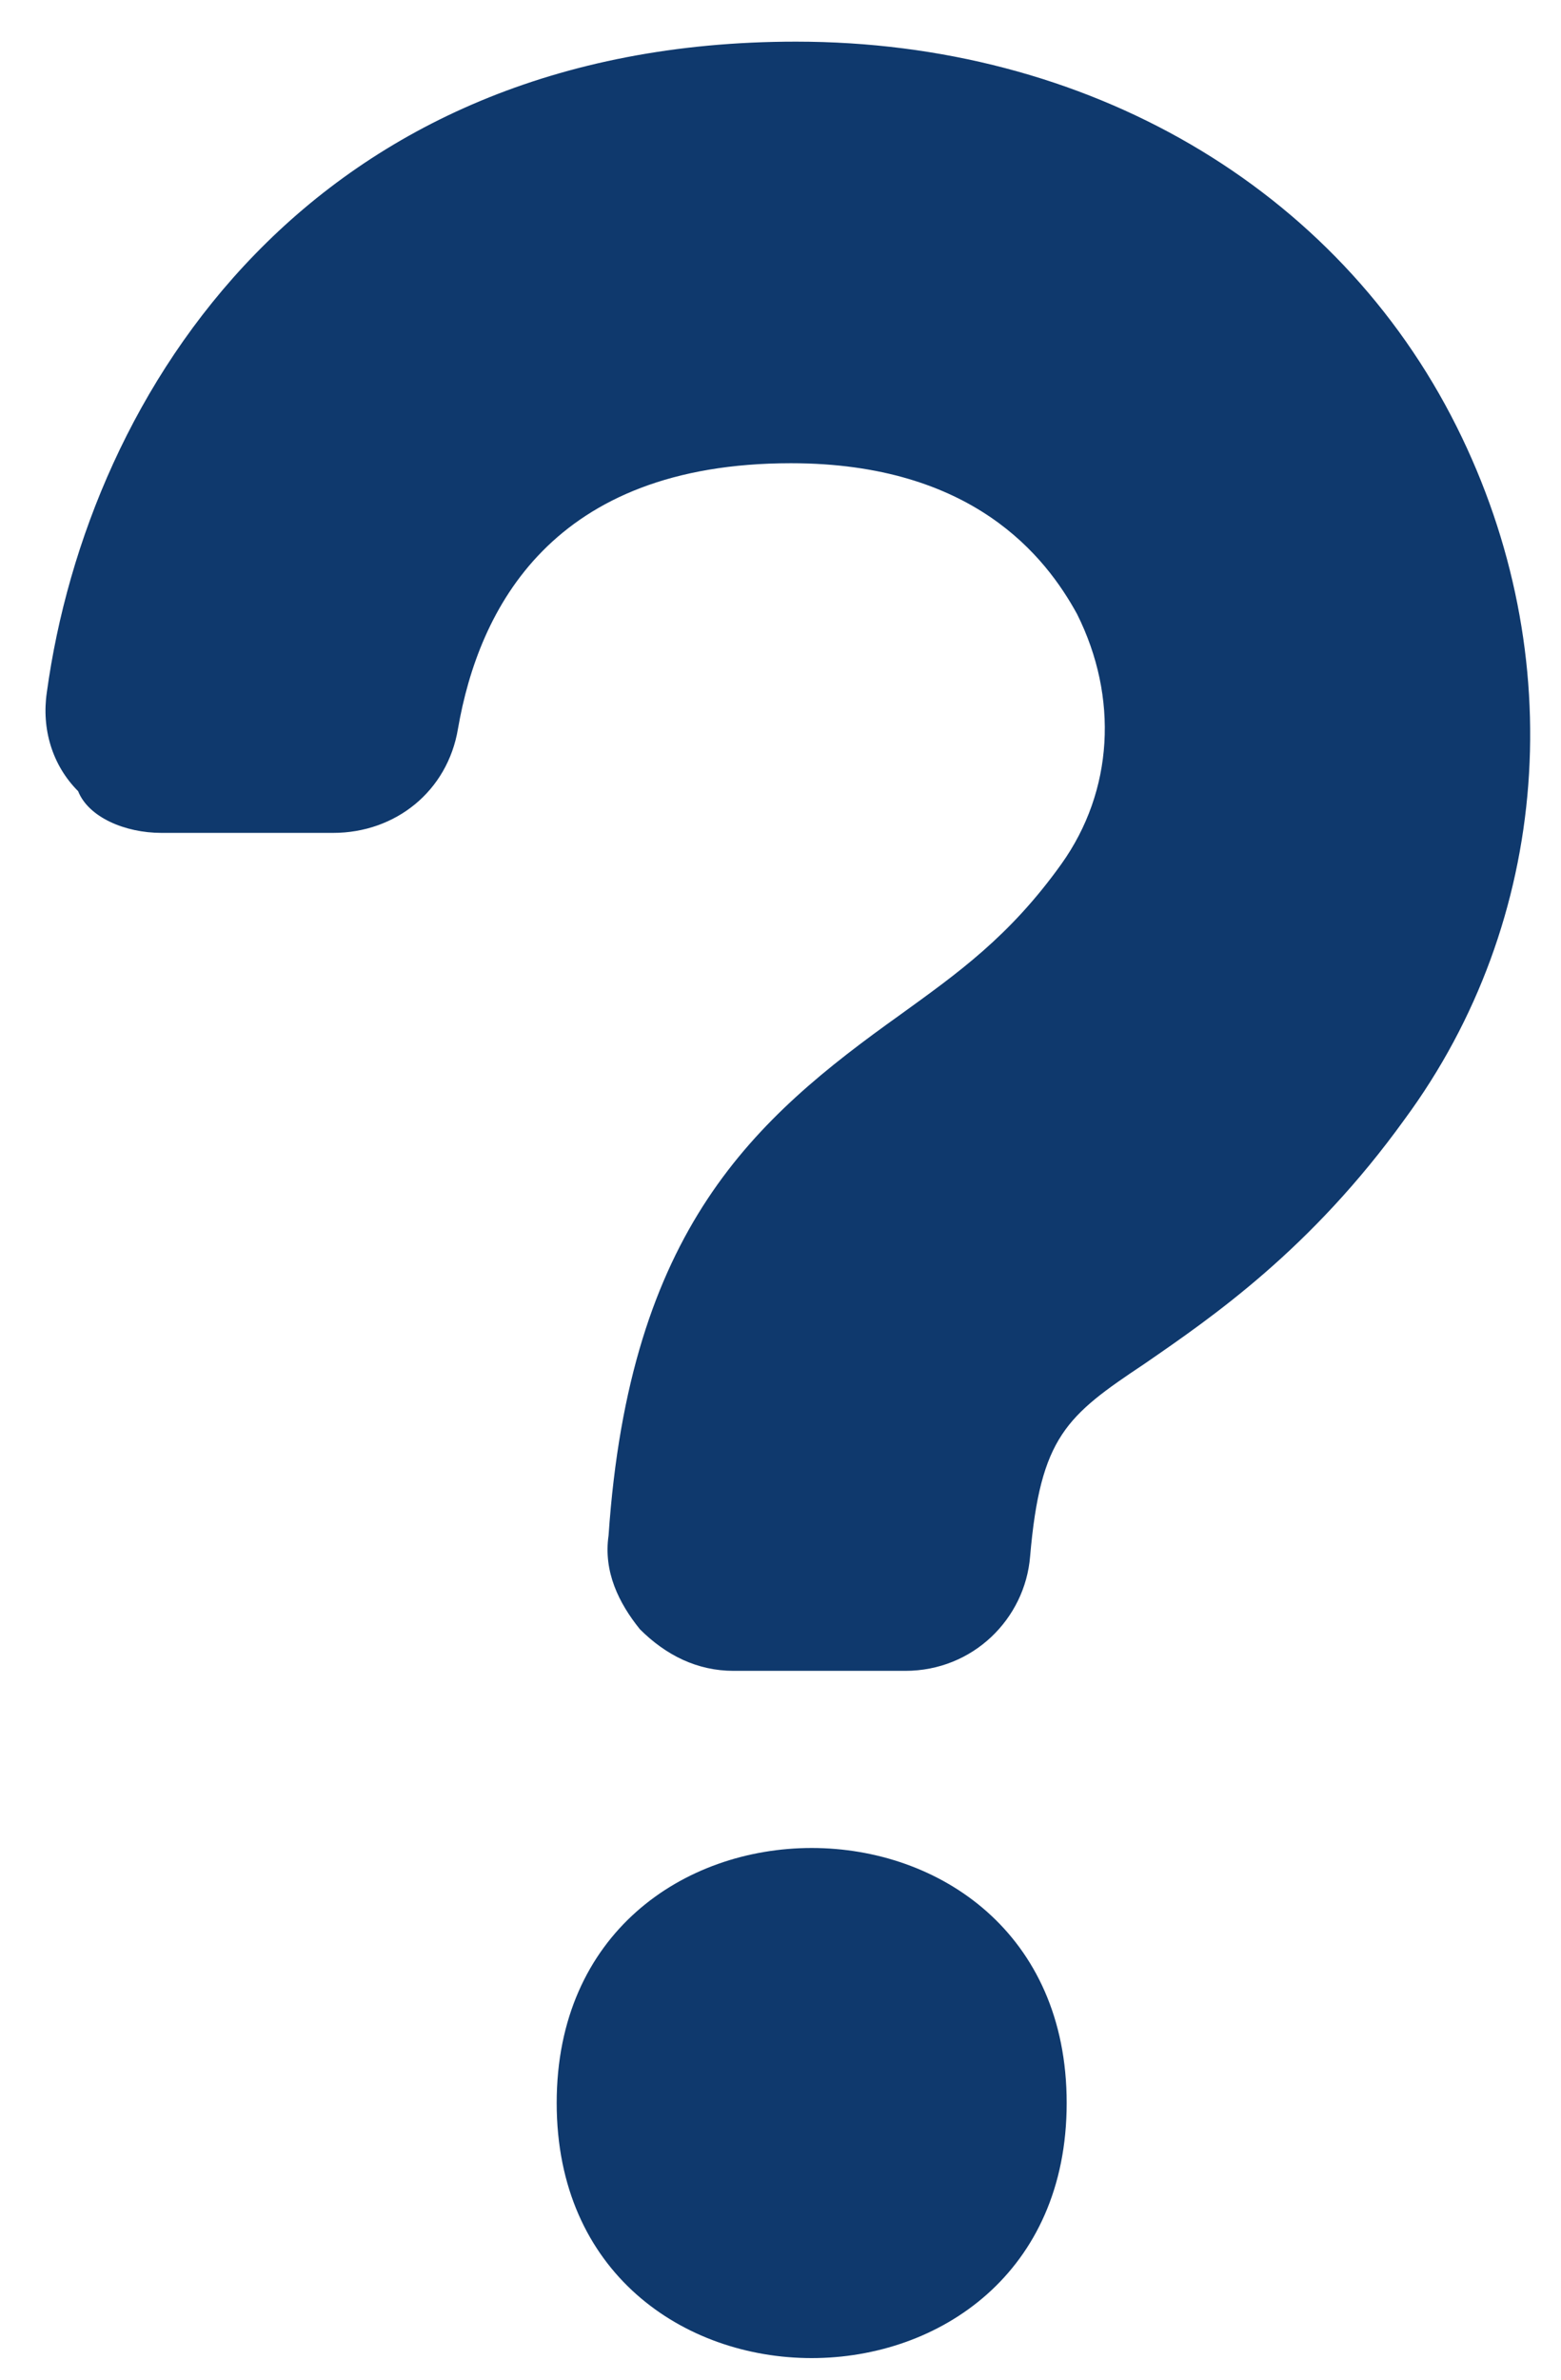
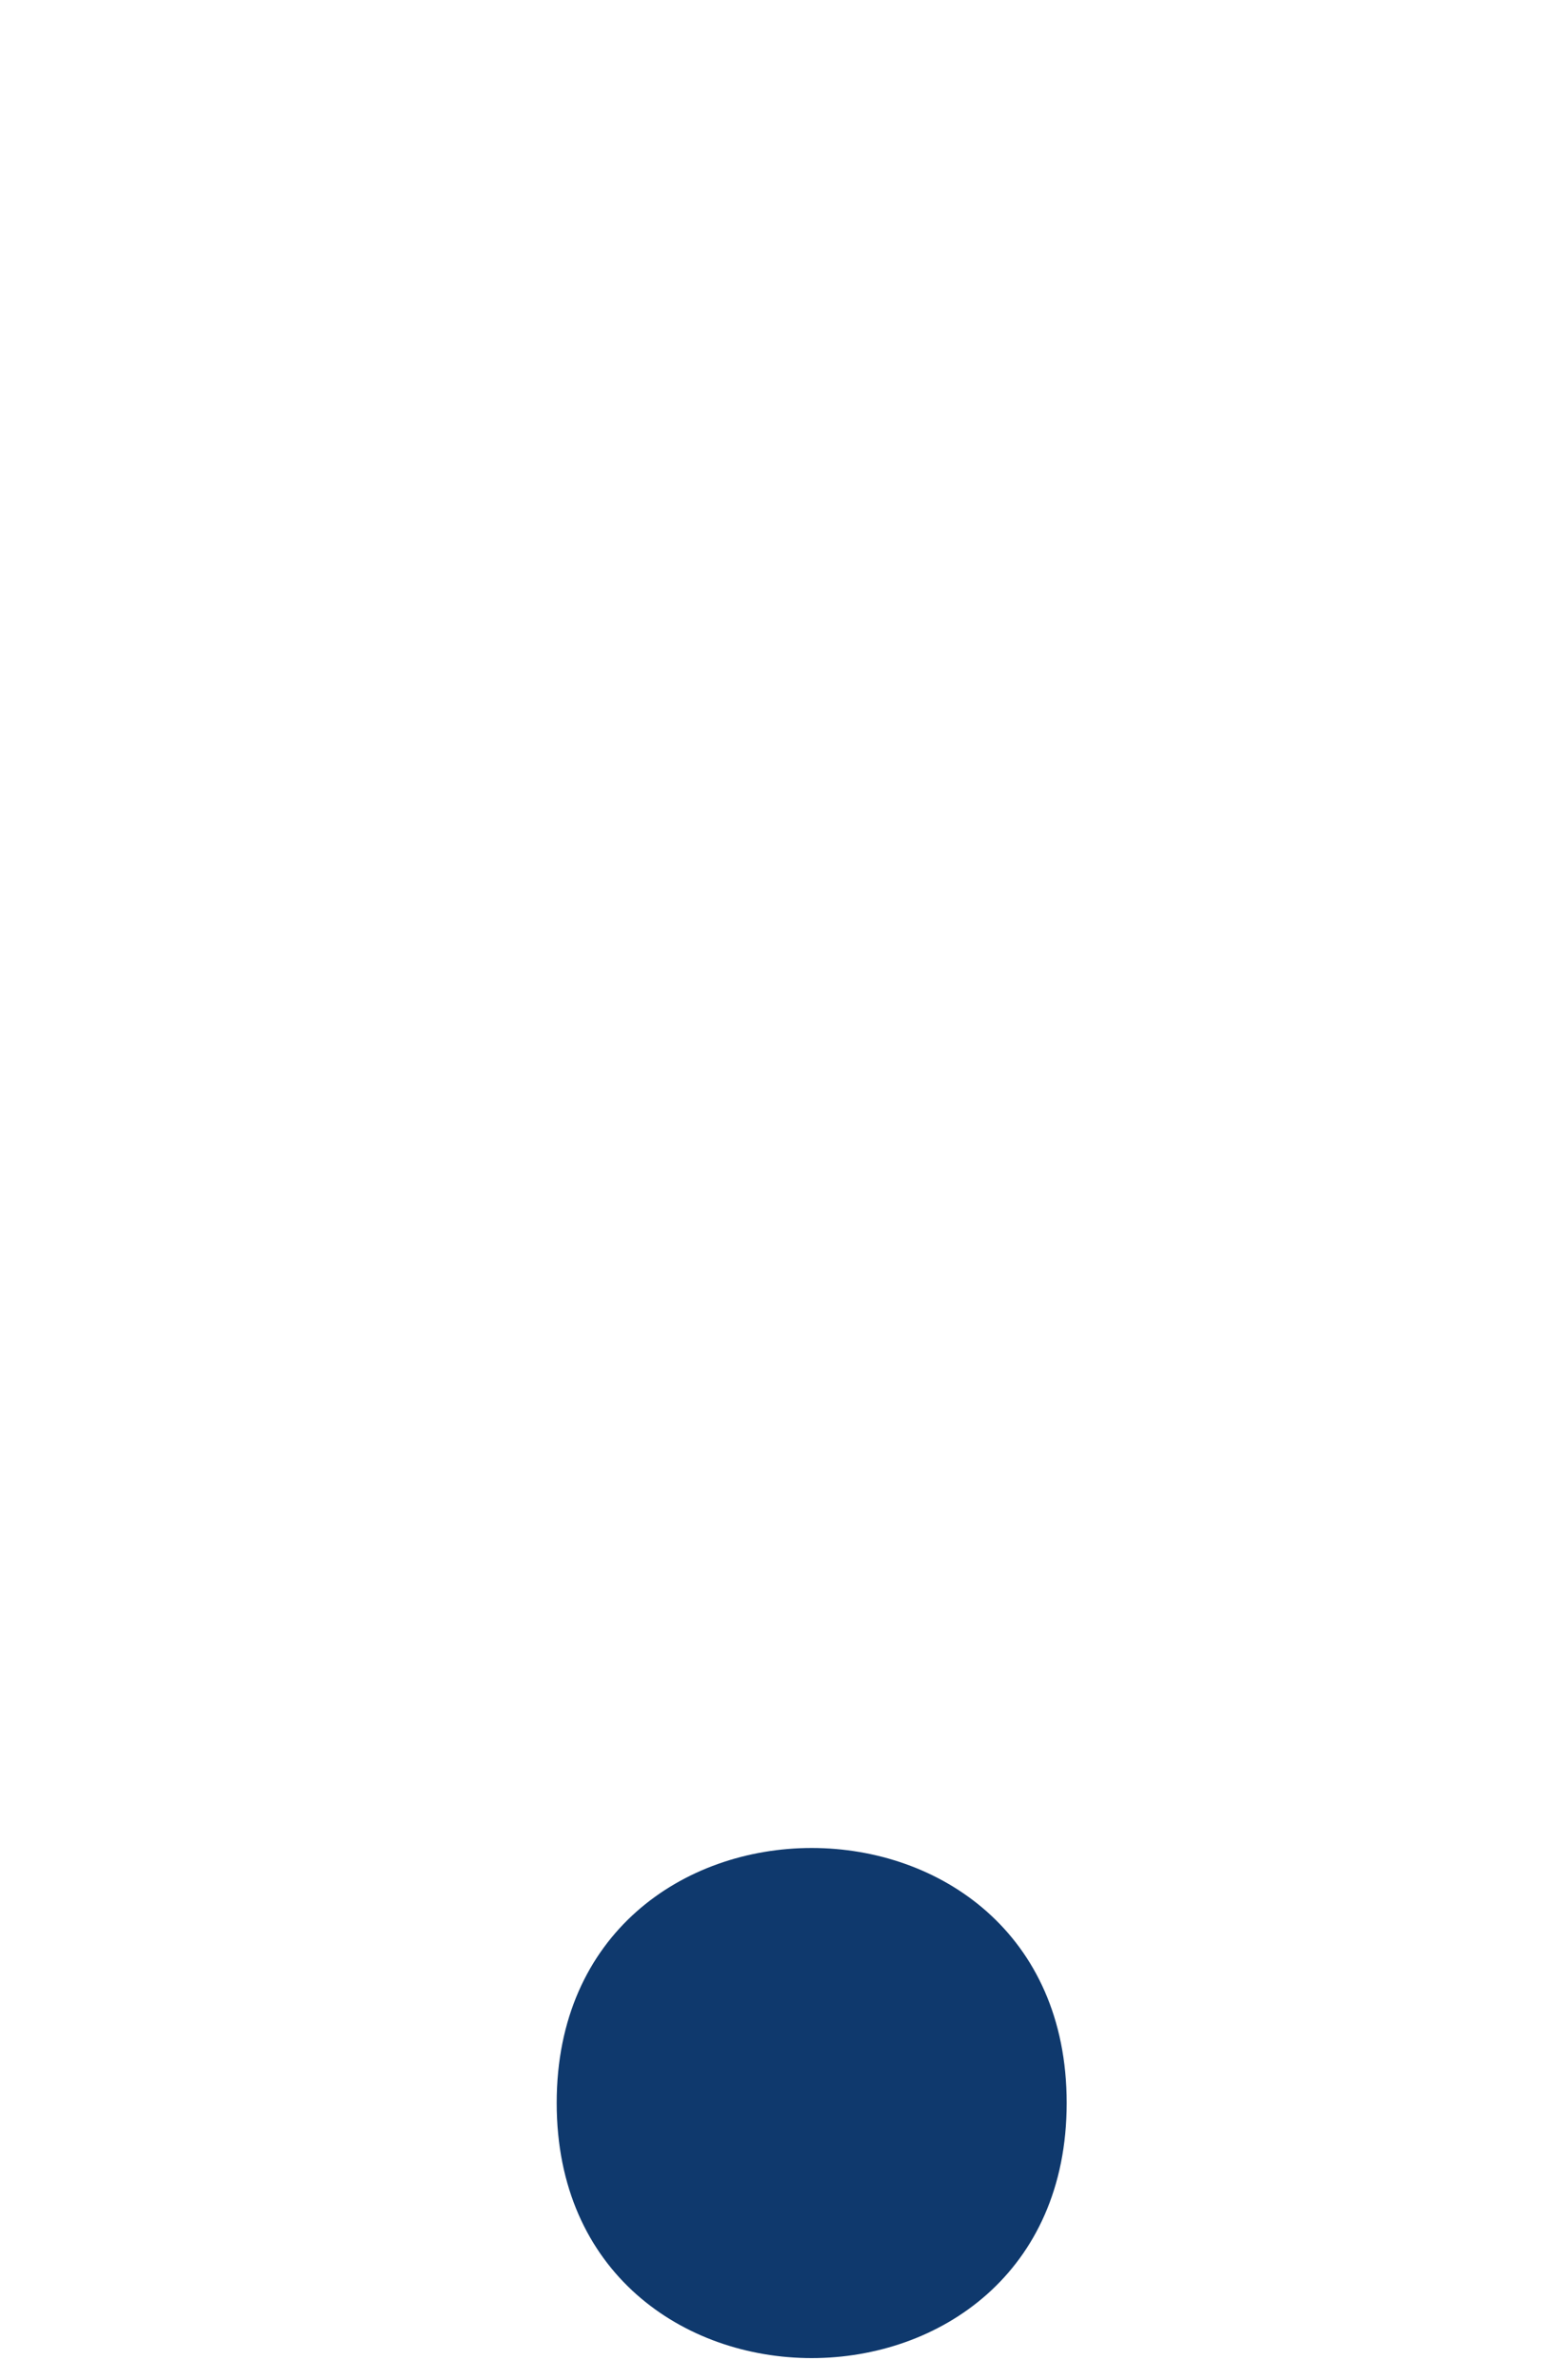
<svg xmlns="http://www.w3.org/2000/svg" width="21px" height="32px" viewBox="0 0 21 32" version="1.1">
  <title>ic_question</title>
  <g id="Desktop" stroke="none" stroke-width="1" fill="none" fill-rule="evenodd">
    <g id="JM---Como-contactar---Opção-2" transform="translate(-712, -1920)" fill="#0F396D" fill-rule="nonzero">
      <g id="ic_question" transform="translate(712, 1920)">
-         <path d="M2.171,11.2 L4.482,11.2 C5.321,11.2 6.021,10.639 6.161,9.8 C6.44,8.189 7.421,6.229 10.64,6.229 C13.09,6.229 14.069,7.489 14.49,8.258 C15.05,9.379 14.979,10.637 14.279,11.618 C13.579,12.597 12.879,13.089 12.108,13.647 C10.147,15.047 8.469,16.518 8.187,20.647 C8.116,21.137 8.326,21.558 8.608,21.908 C8.958,22.258 9.379,22.468 9.869,22.468 L12.179,22.468 C13.09,22.468 13.79,21.768 13.858,20.929 C13.997,19.318 14.347,19.039 15.397,18.339 C16.308,17.711 17.637,16.8 18.897,15.05 C20.858,12.389 21.137,8.821 19.597,5.739 C17.987,2.518 14.626,0.56 10.708,0.56 C4.198,0.56 1.187,5.25 0.63,9.31 C0.558,9.8 0.701,10.289 1.051,10.639 C1.19,10.989 1.68,11.2 2.172,11.2 L2.171,11.2 Z" id="Path" />
        <path d="M14.35,28.279 C14.35,32.853 7.489,32.853 7.489,28.279 C7.489,23.707 14.35,23.707 14.35,28.279" id="Path" />
      </g>
    </g>
  </g>
</svg>